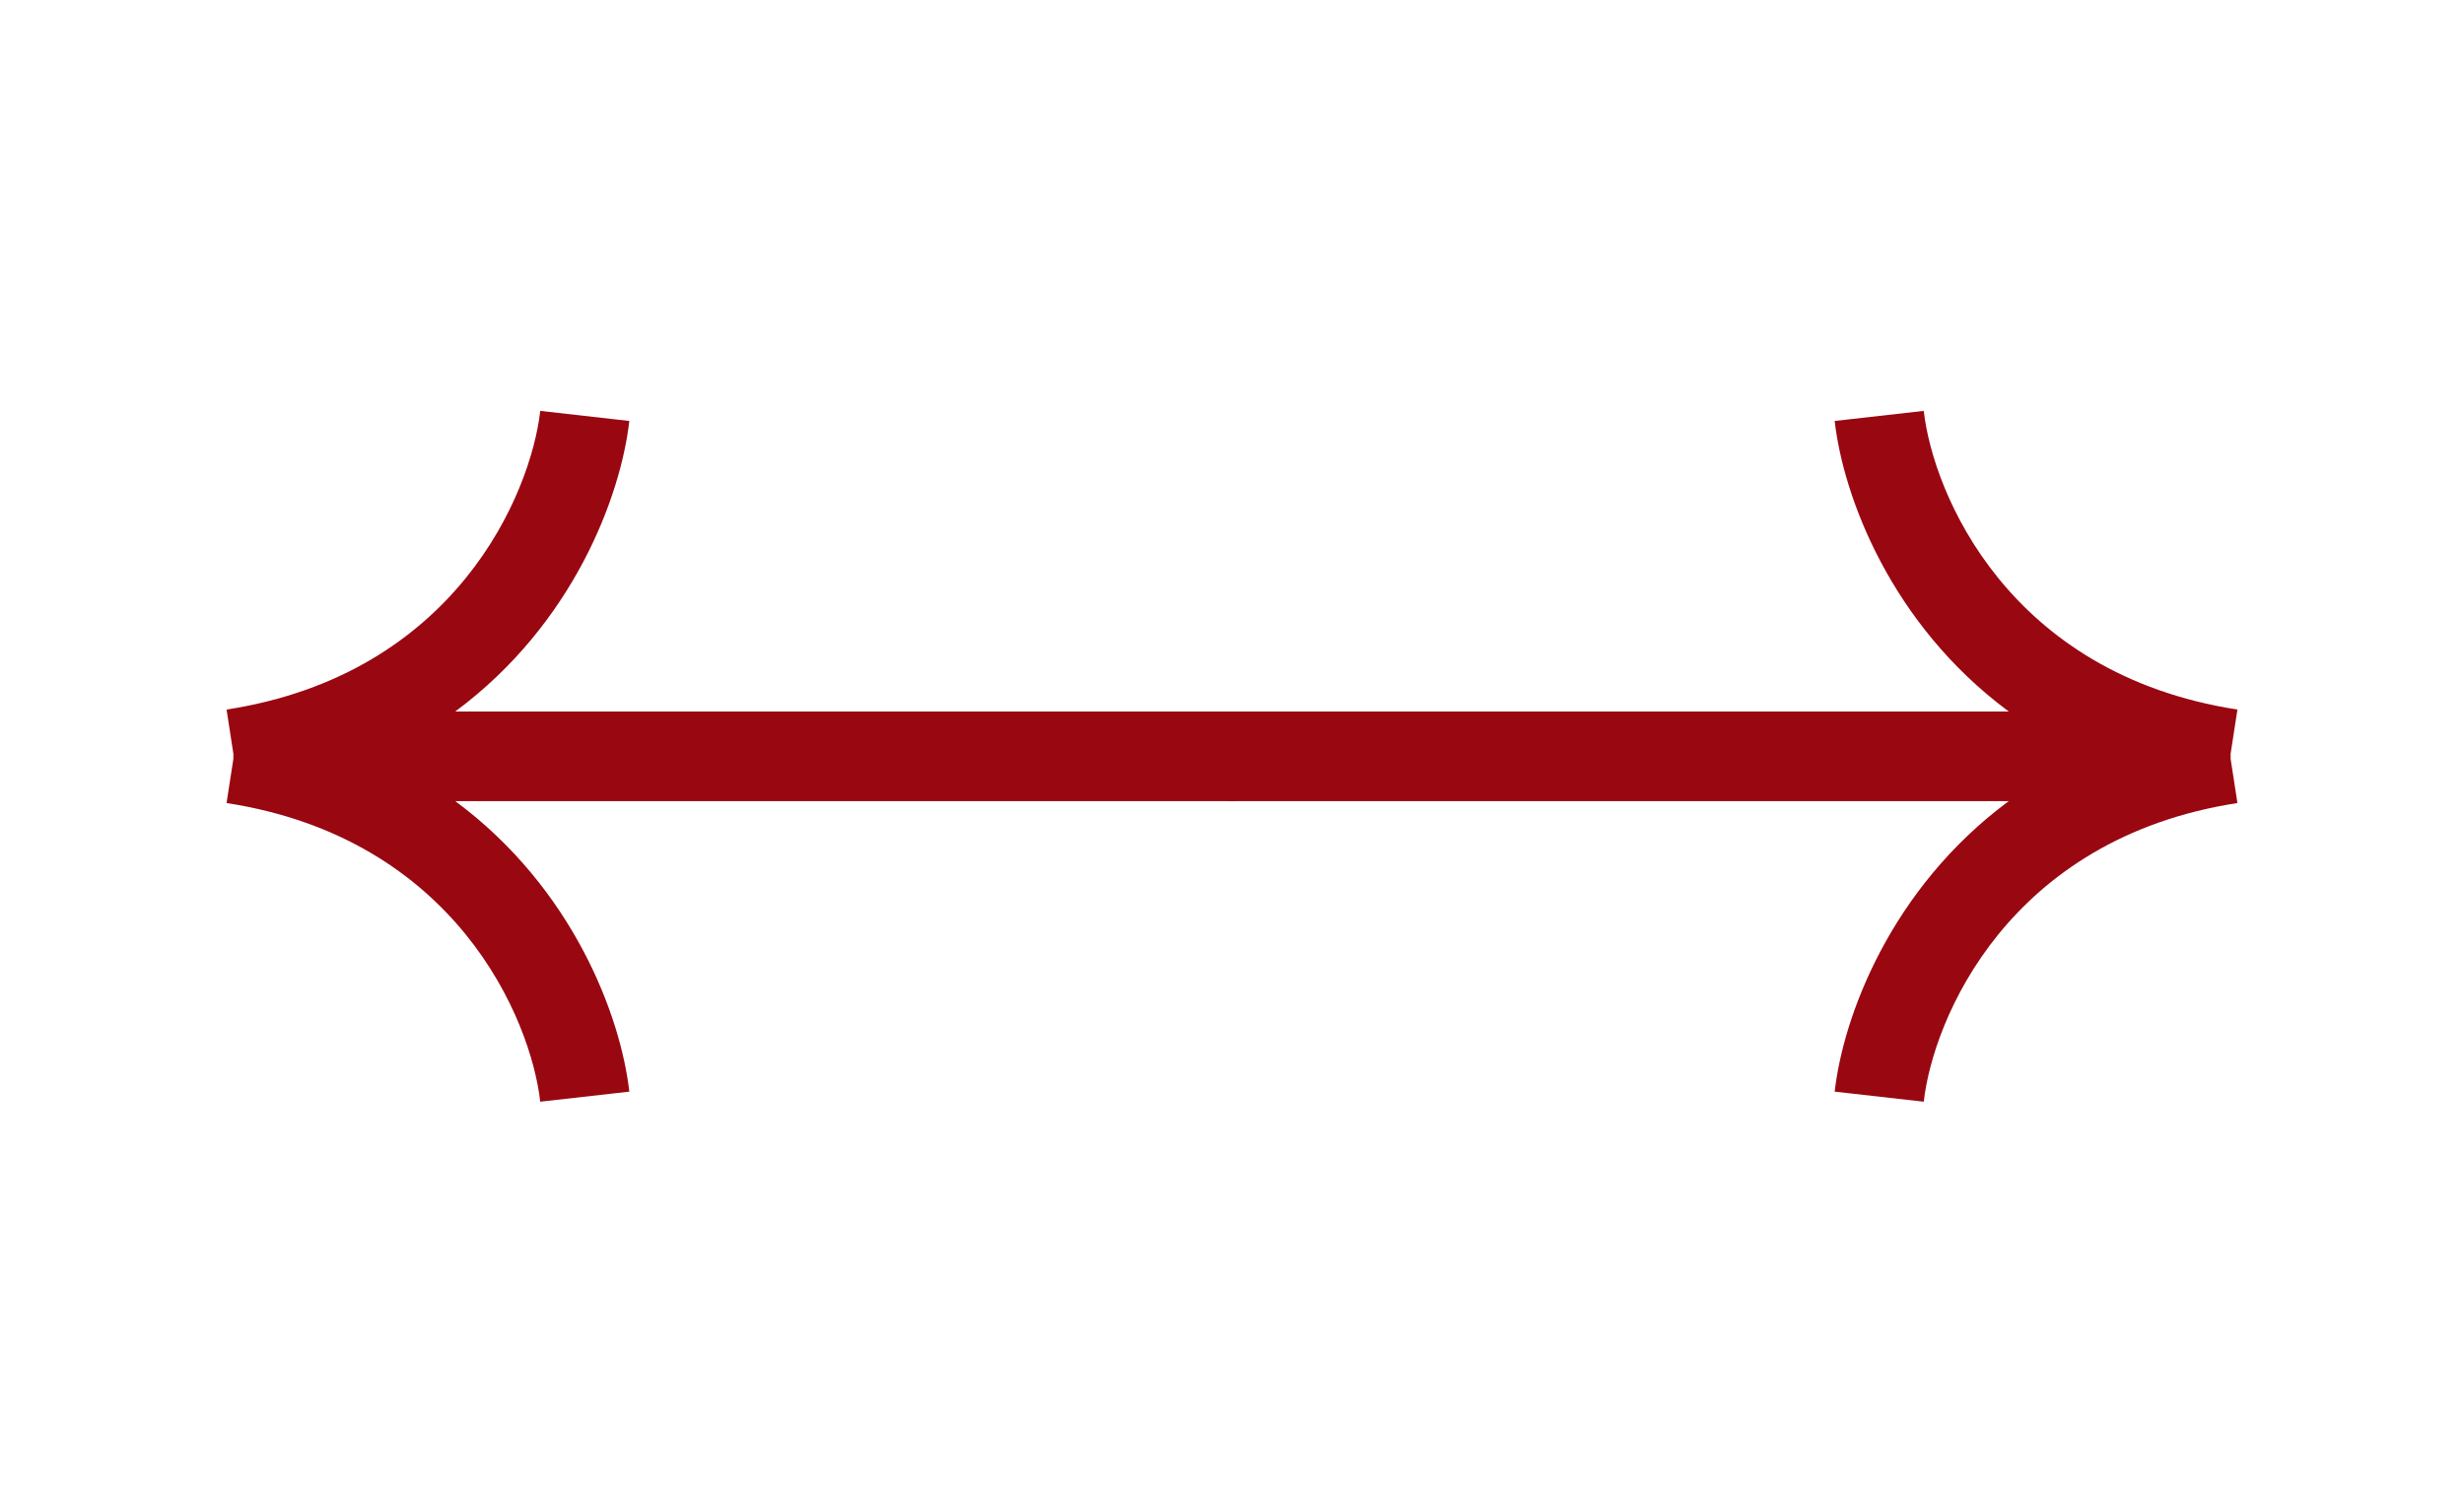
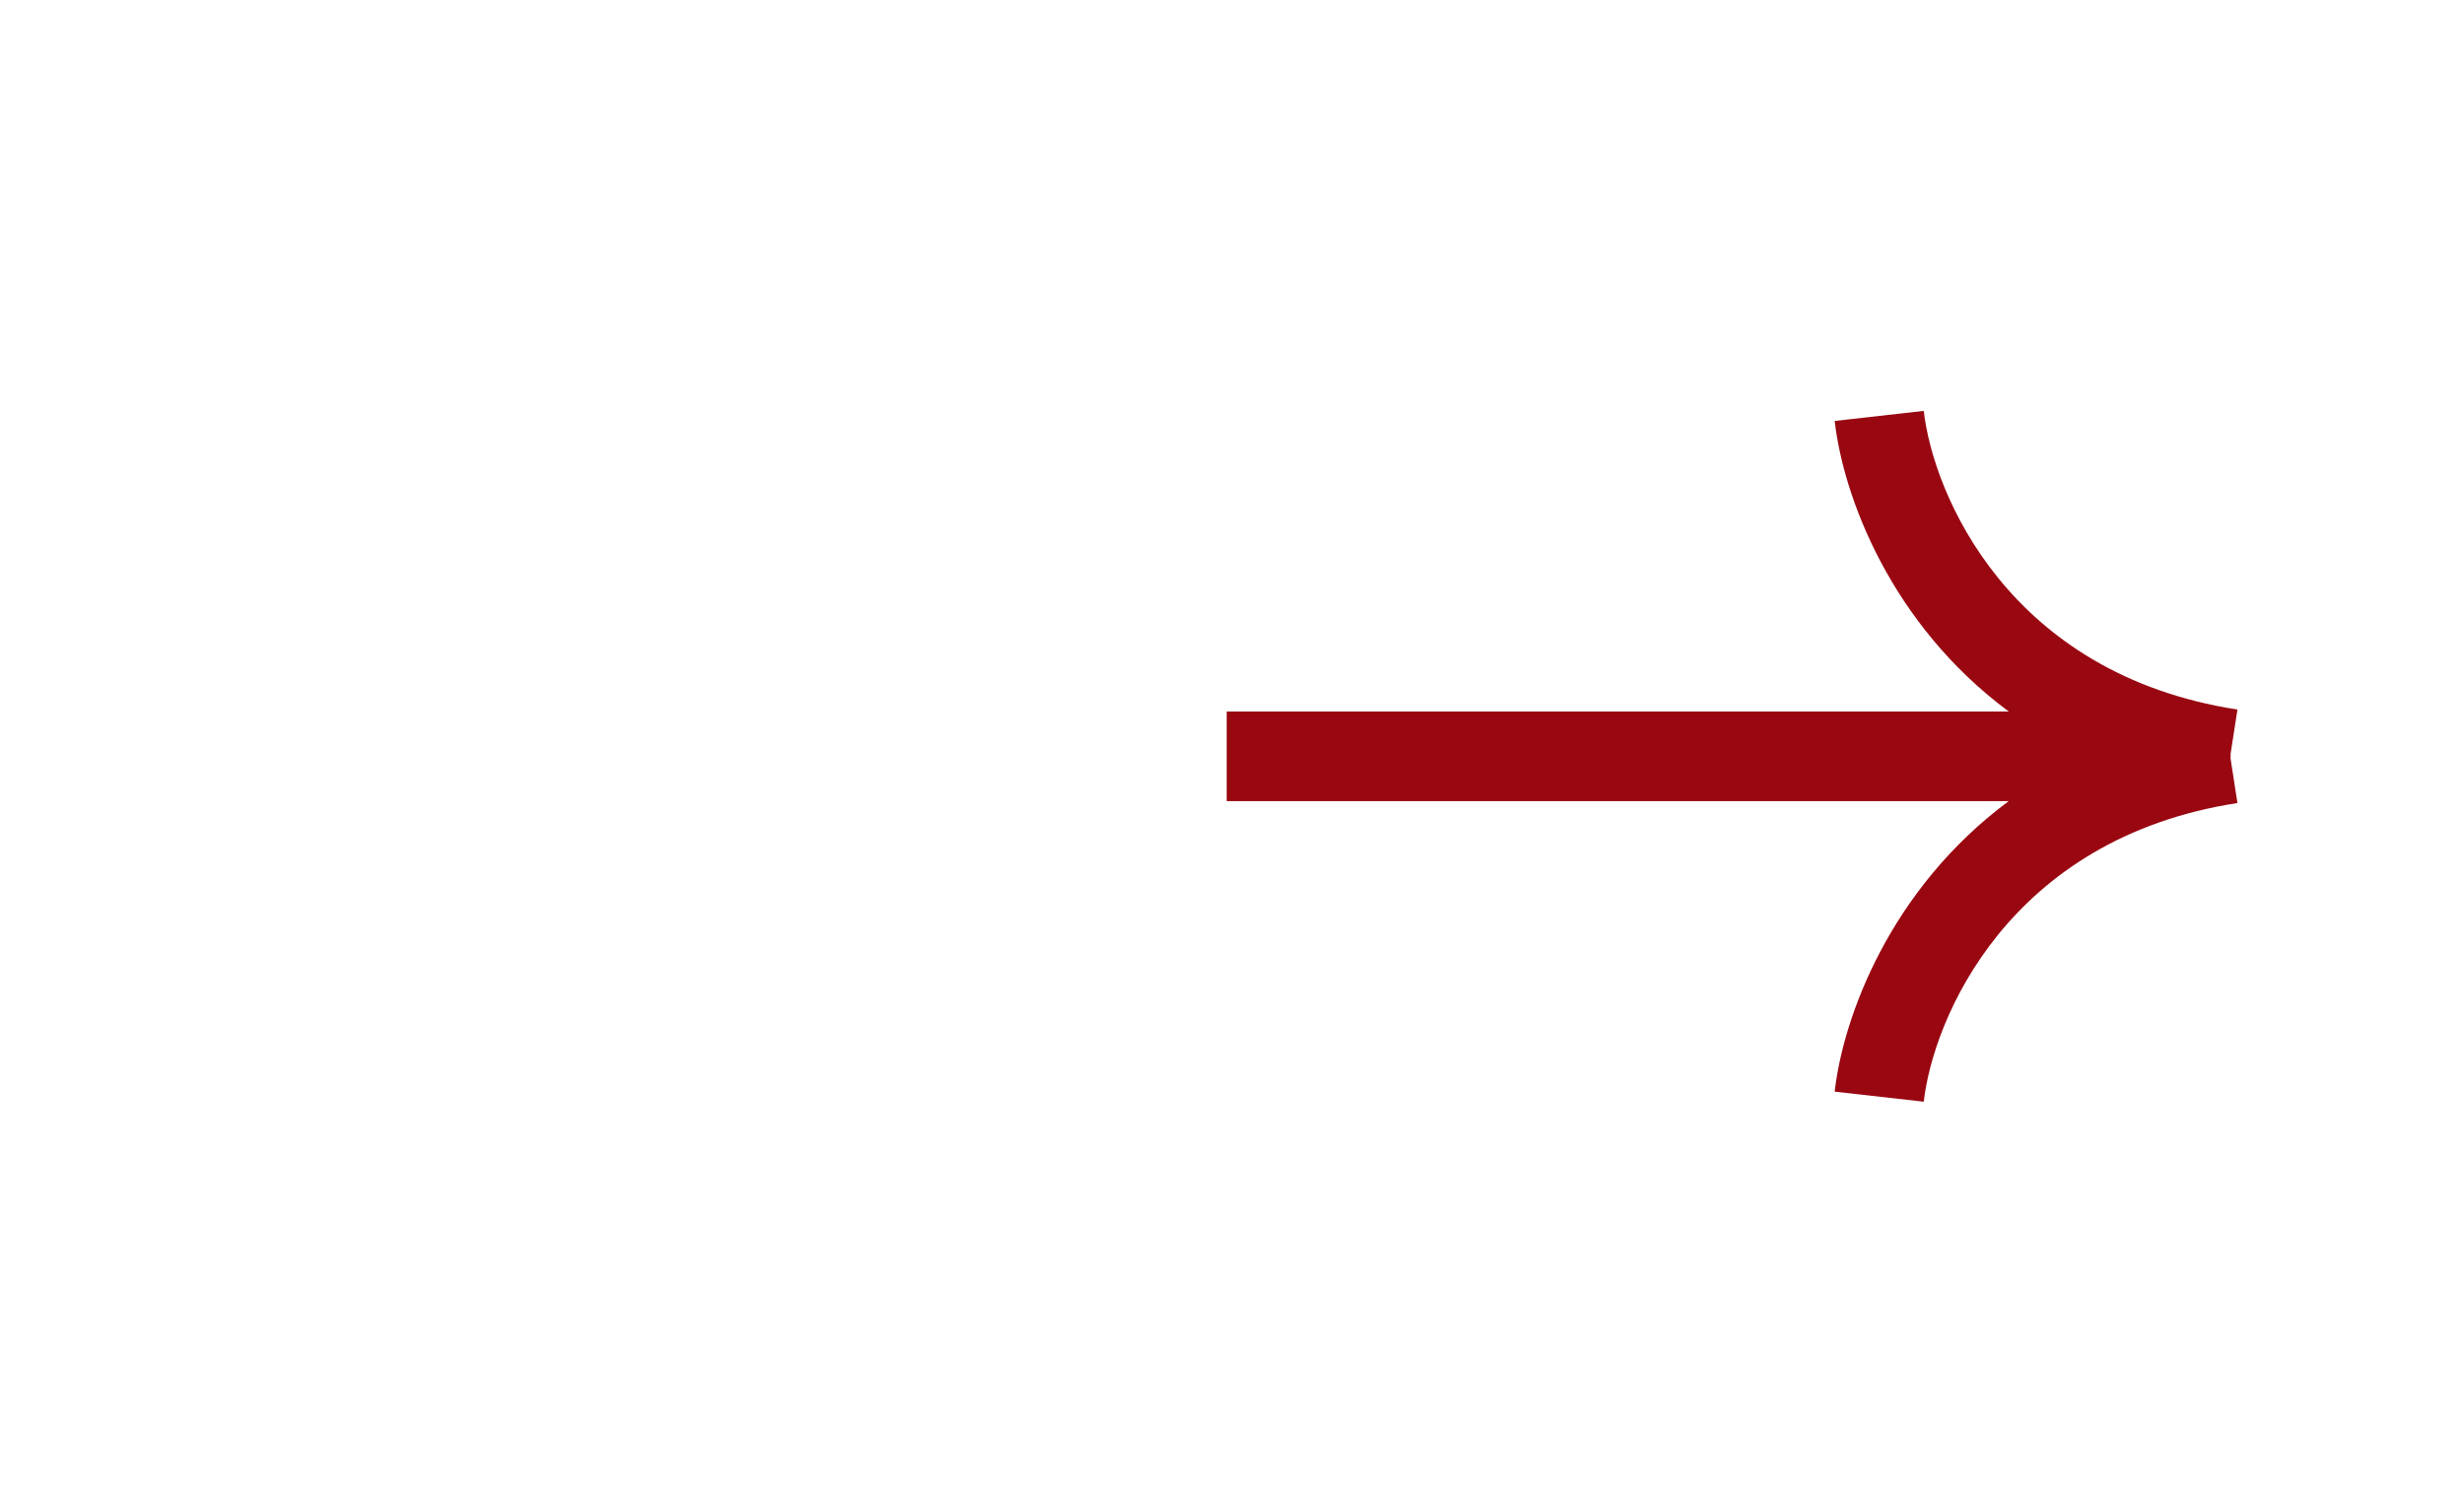
<svg xmlns="http://www.w3.org/2000/svg" width="94" height="57" viewBox="0 0 94 57" fill="none">
  <path fill-rule="evenodd" clip-rule="evenodd" d="M69.992 16.061C70.314 18.914 72.116 23.802 76.632 27.146H46.797V30.566H76.631C72.116 33.91 70.314 38.797 69.992 41.65L73.39 42.034C73.748 38.872 76.619 31.987 85.357 30.639L85.096 28.95V28.761L85.357 27.072C76.619 25.724 73.748 18.839 73.39 15.677L69.992 16.061Z" fill="#990711" />
-   <path fill-rule="evenodd" clip-rule="evenodd" d="M24.008 16.061C23.686 18.914 21.884 23.802 17.368 27.146H47.203V30.566H17.369C21.884 33.91 23.686 38.797 24.008 41.65L20.61 42.034C20.252 38.872 17.381 31.987 8.643 30.639L8.904 28.95V28.761L8.643 27.072C17.381 25.724 20.252 18.839 20.61 15.677L24.008 16.061Z" fill="#990711" />
</svg>